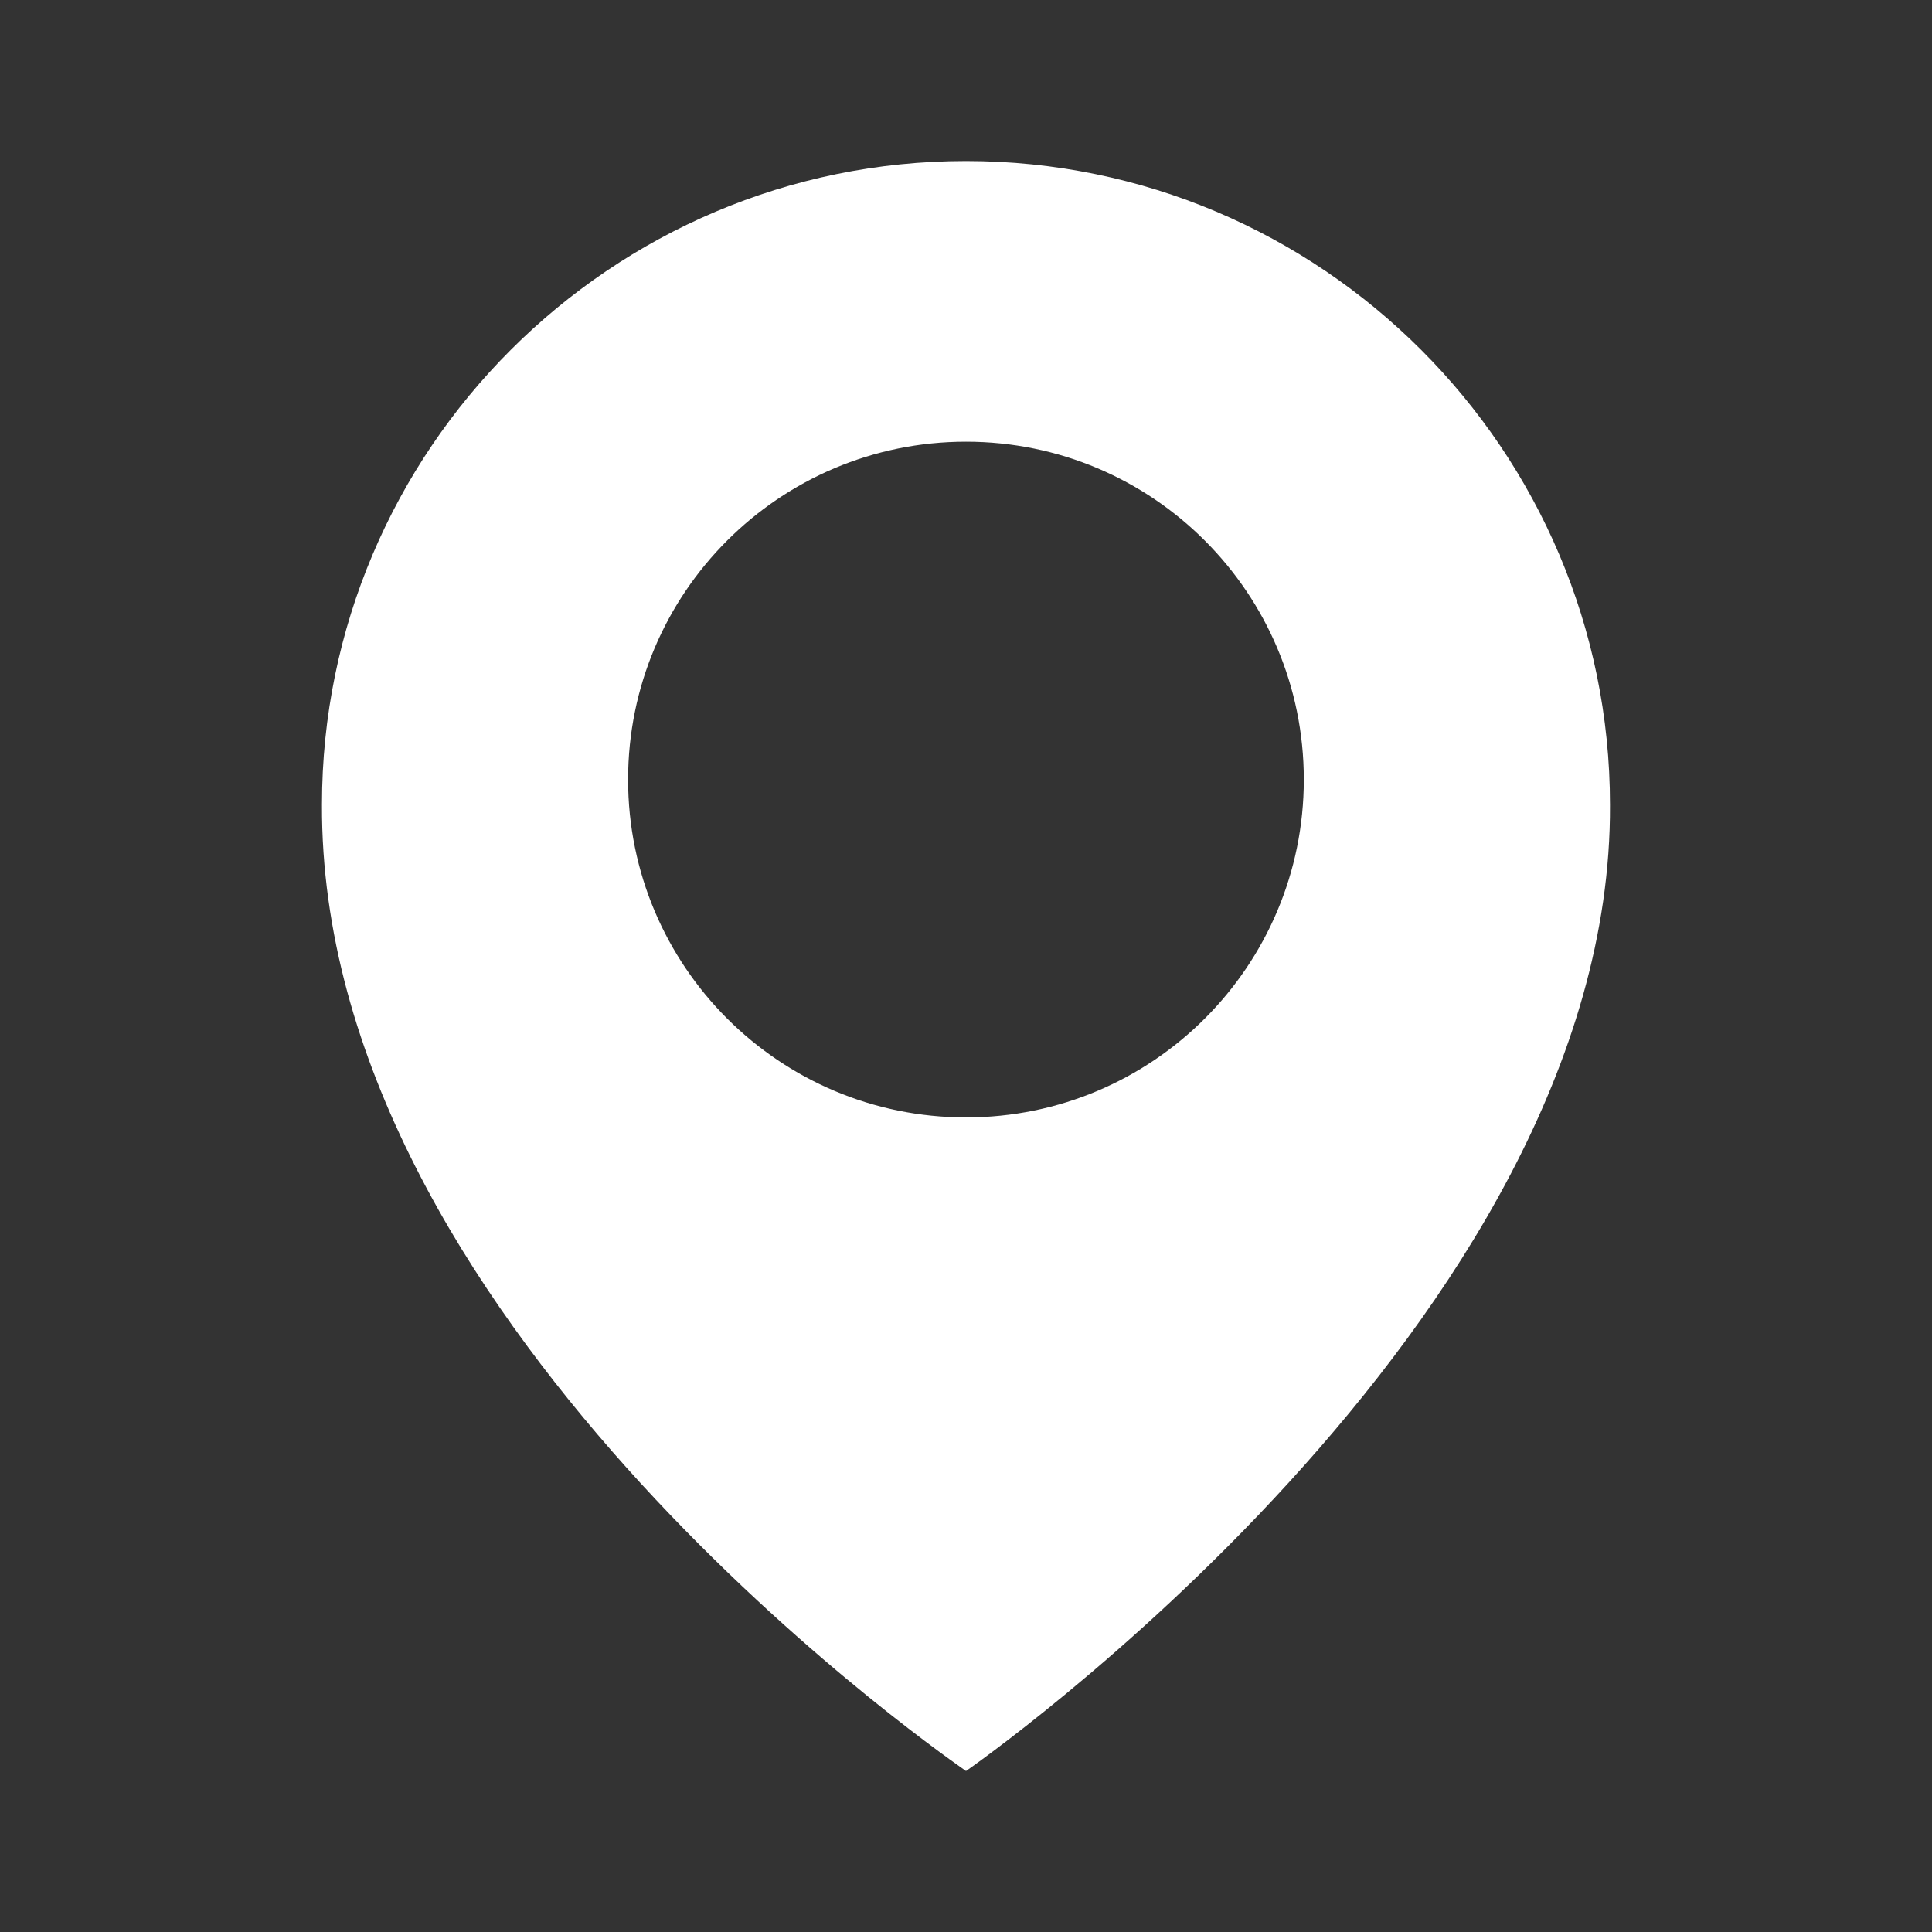
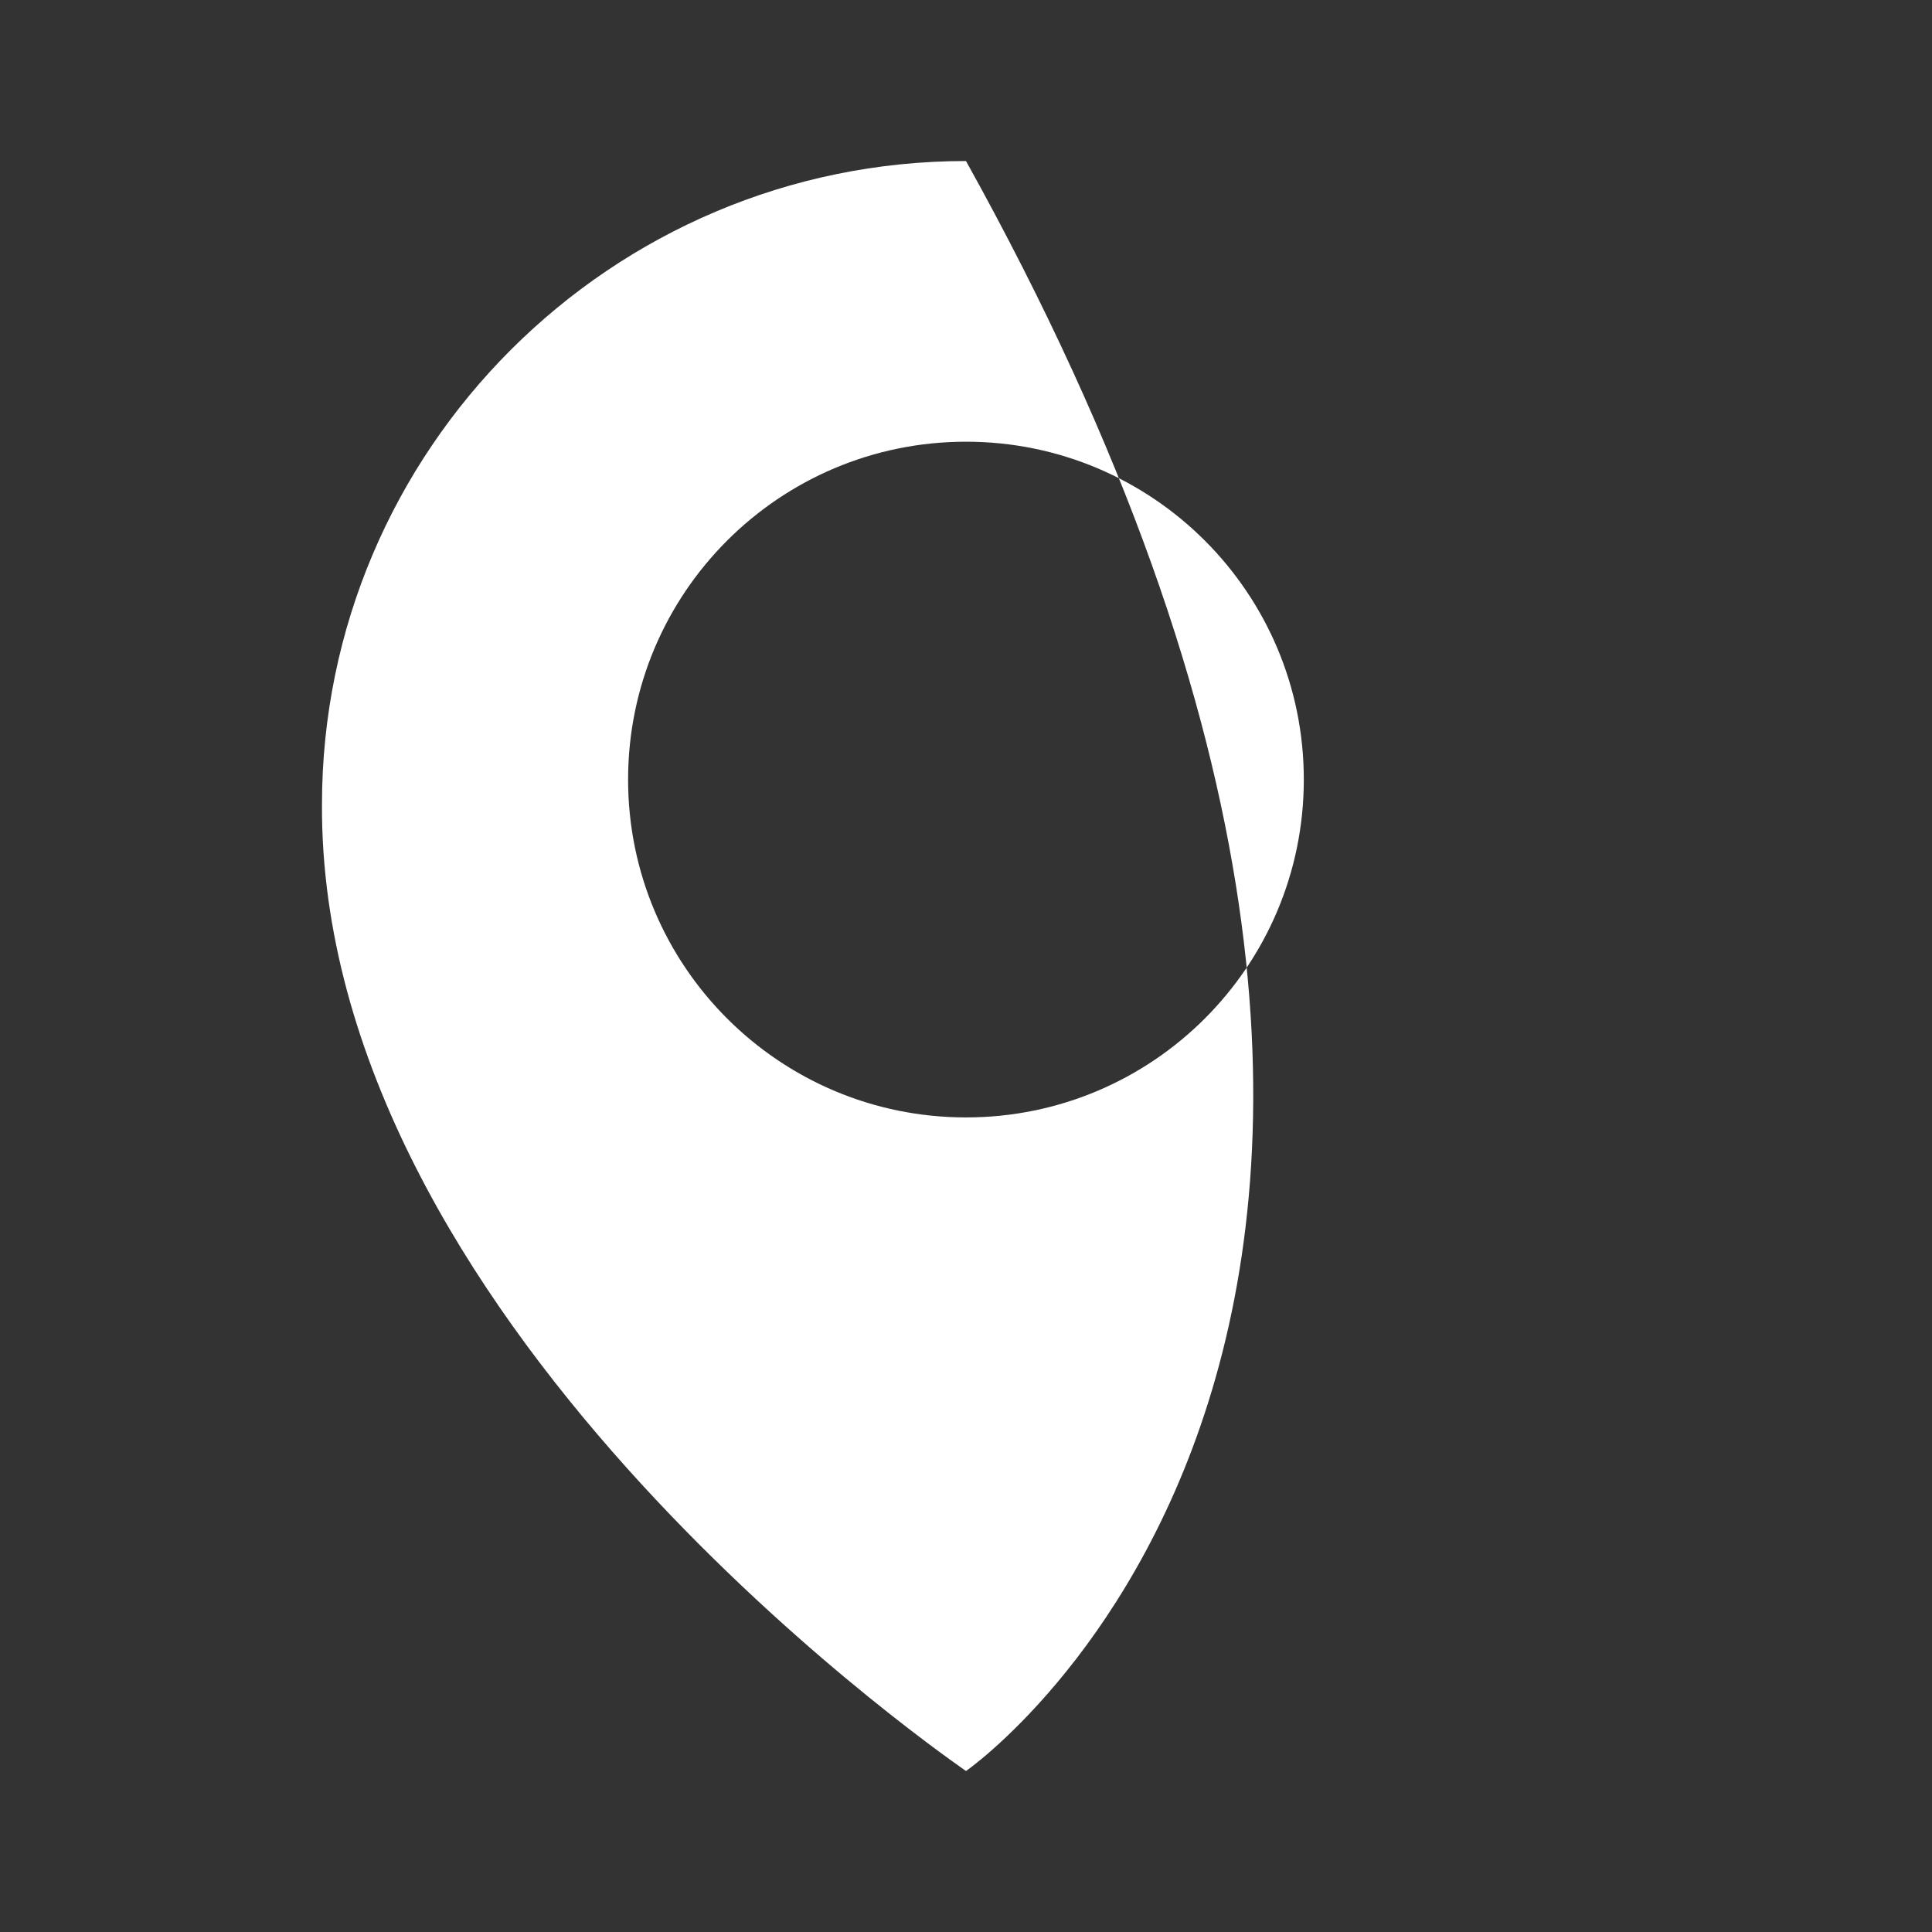
<svg xmlns="http://www.w3.org/2000/svg" width="40" height="40" viewBox="0 0 40 40" fill="none">
  <rect x="0" y="0" width="40" height="40" fill="#333333" stroke="none" />
-   <path fill-rule="evenodd" clip-rule="evenodd" d="M6.666 16.659C6.666 9.316 12.648 3.334 20 3.334C27.351 3.334 33.333 9.316 33.333 16.667C33.381 27.401 20 36.667 20 36.667L19.967 36.644C19.092 36.027 6.619 27.232 6.666 16.659ZM20 23.135C23.863 23.135 26.994 20.003 26.994 16.14C26.994 12.276 23.863 9.145 20 9.145C16.136 9.145 13.004 12.276 13.004 16.14C13.004 20.003 16.136 23.135 20 23.135Z" fill="white" />
+   <path fill-rule="evenodd" clip-rule="evenodd" d="M6.666 16.659C6.666 9.316 12.648 3.334 20 3.334C33.381 27.401 20 36.667 20 36.667L19.967 36.644C19.092 36.027 6.619 27.232 6.666 16.659ZM20 23.135C23.863 23.135 26.994 20.003 26.994 16.14C26.994 12.276 23.863 9.145 20 9.145C16.136 9.145 13.004 12.276 13.004 16.14C13.004 20.003 16.136 23.135 20 23.135Z" fill="white" />
</svg>